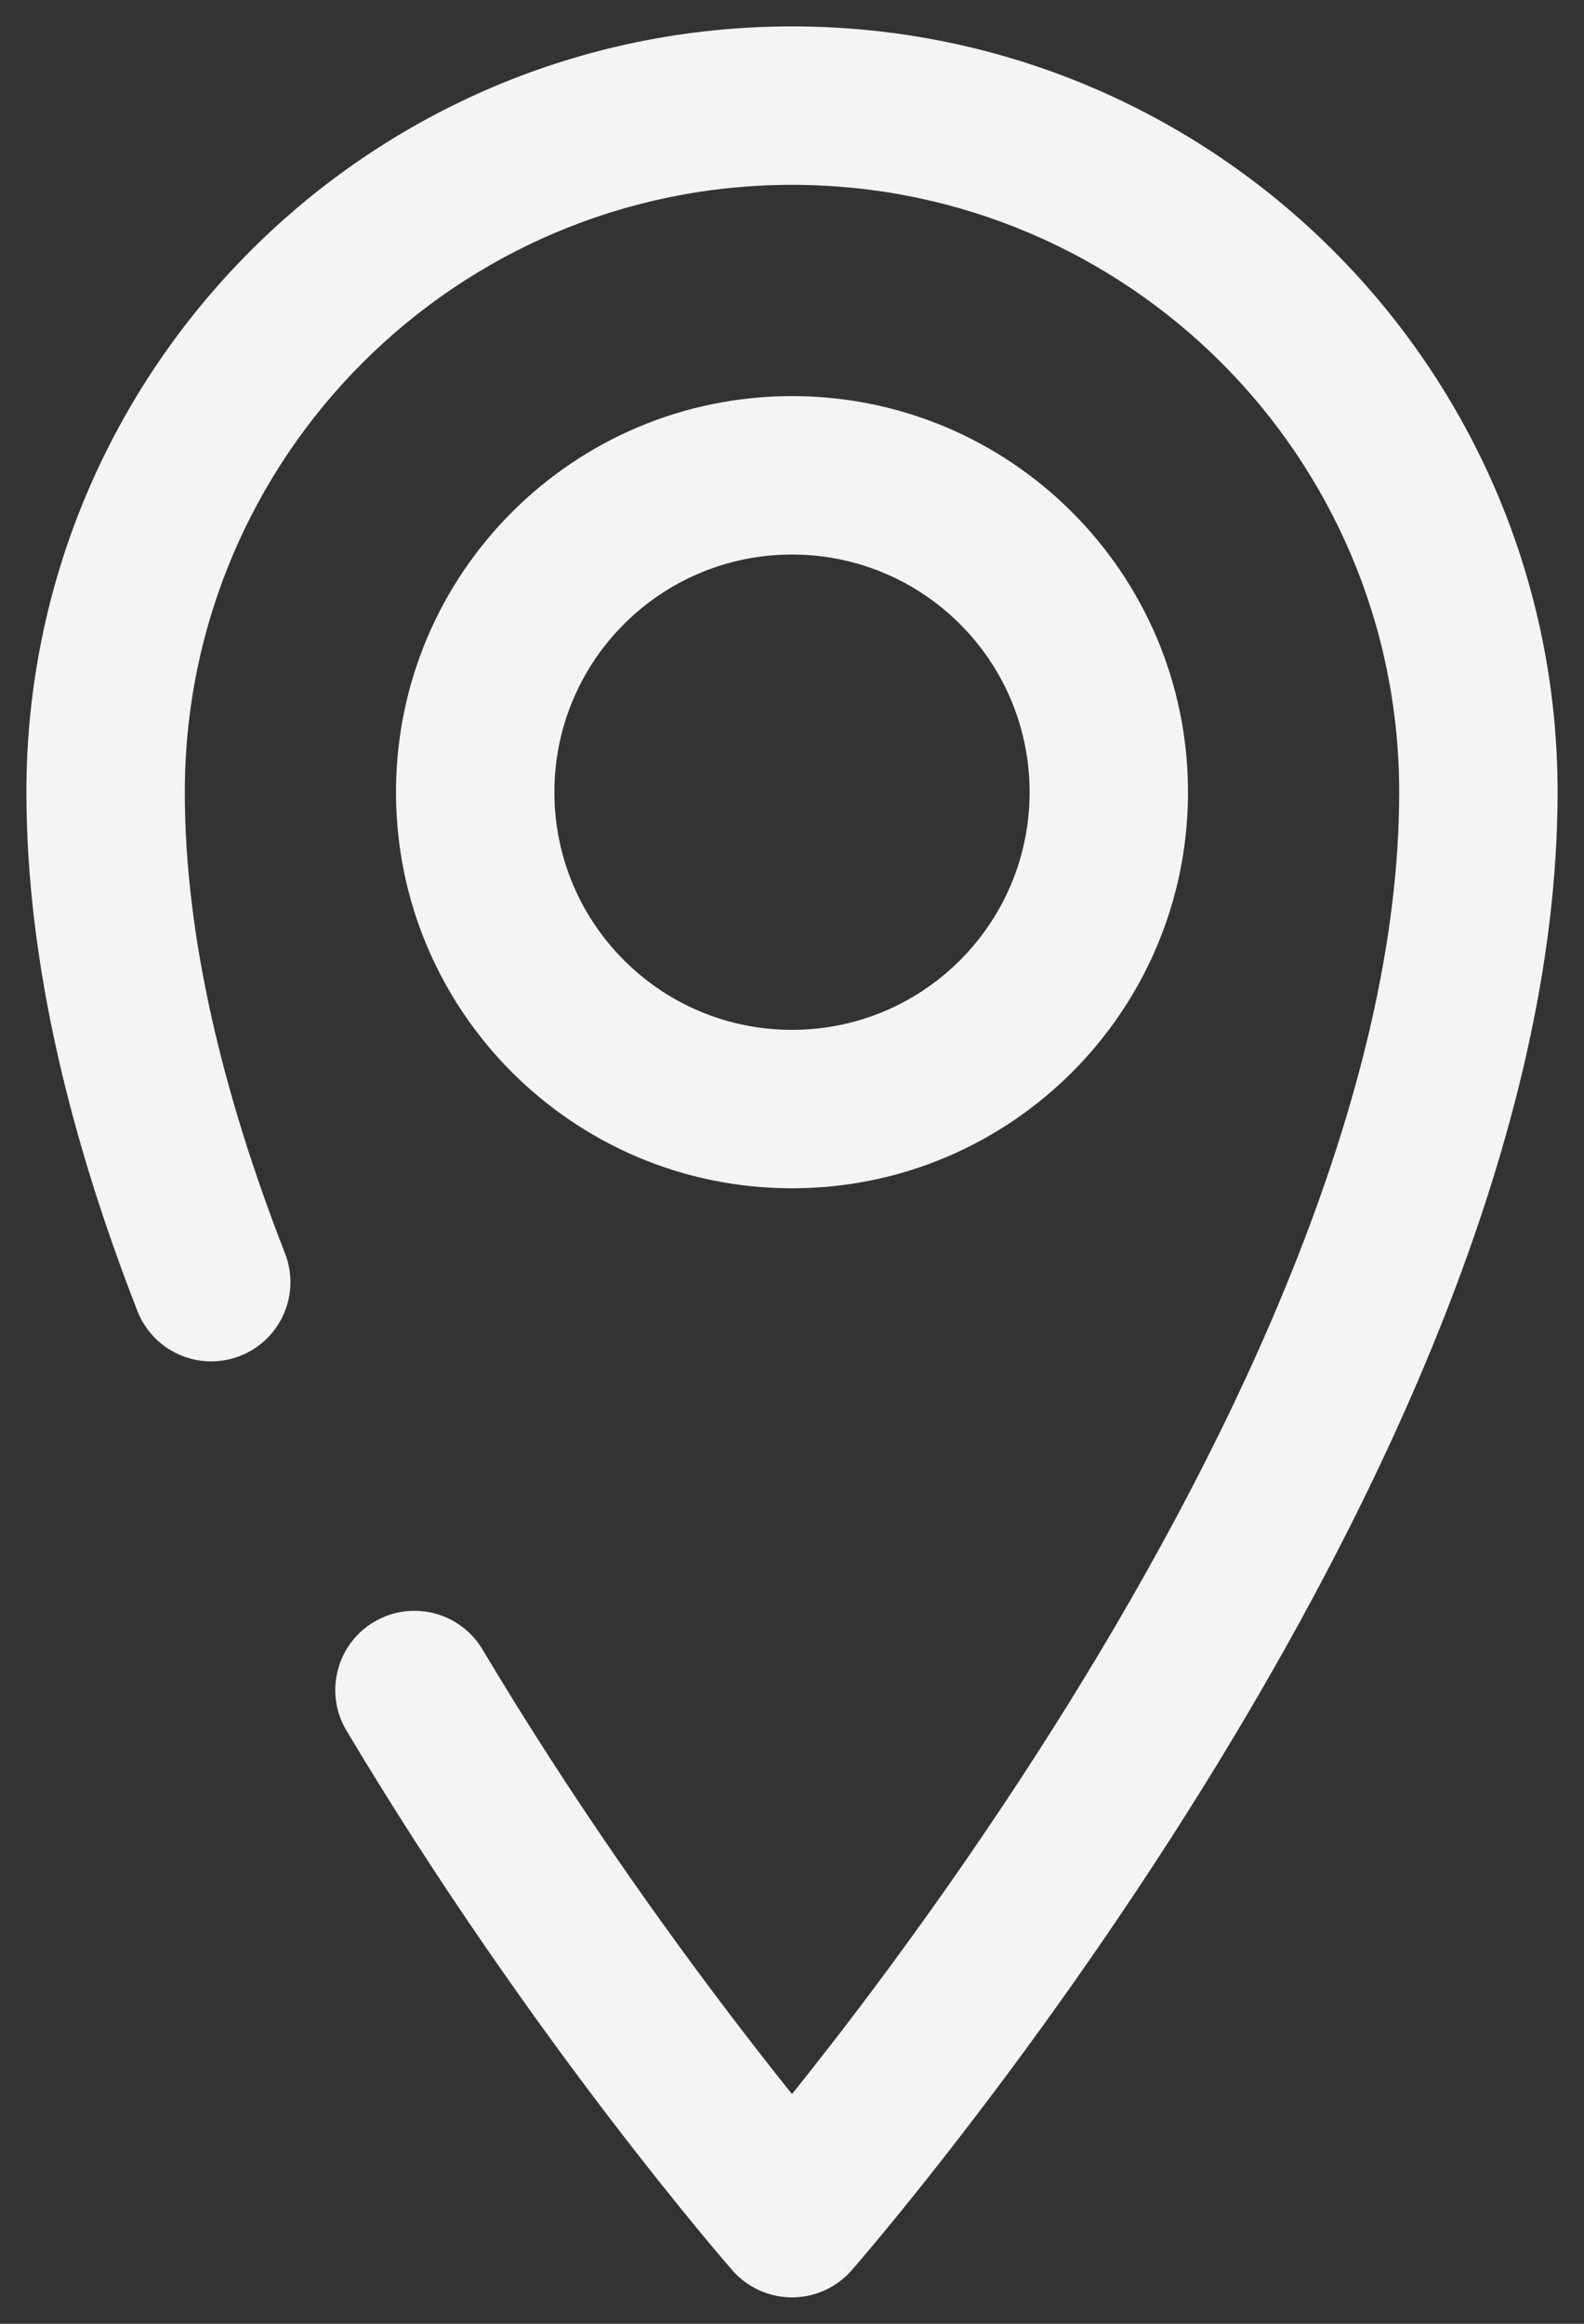
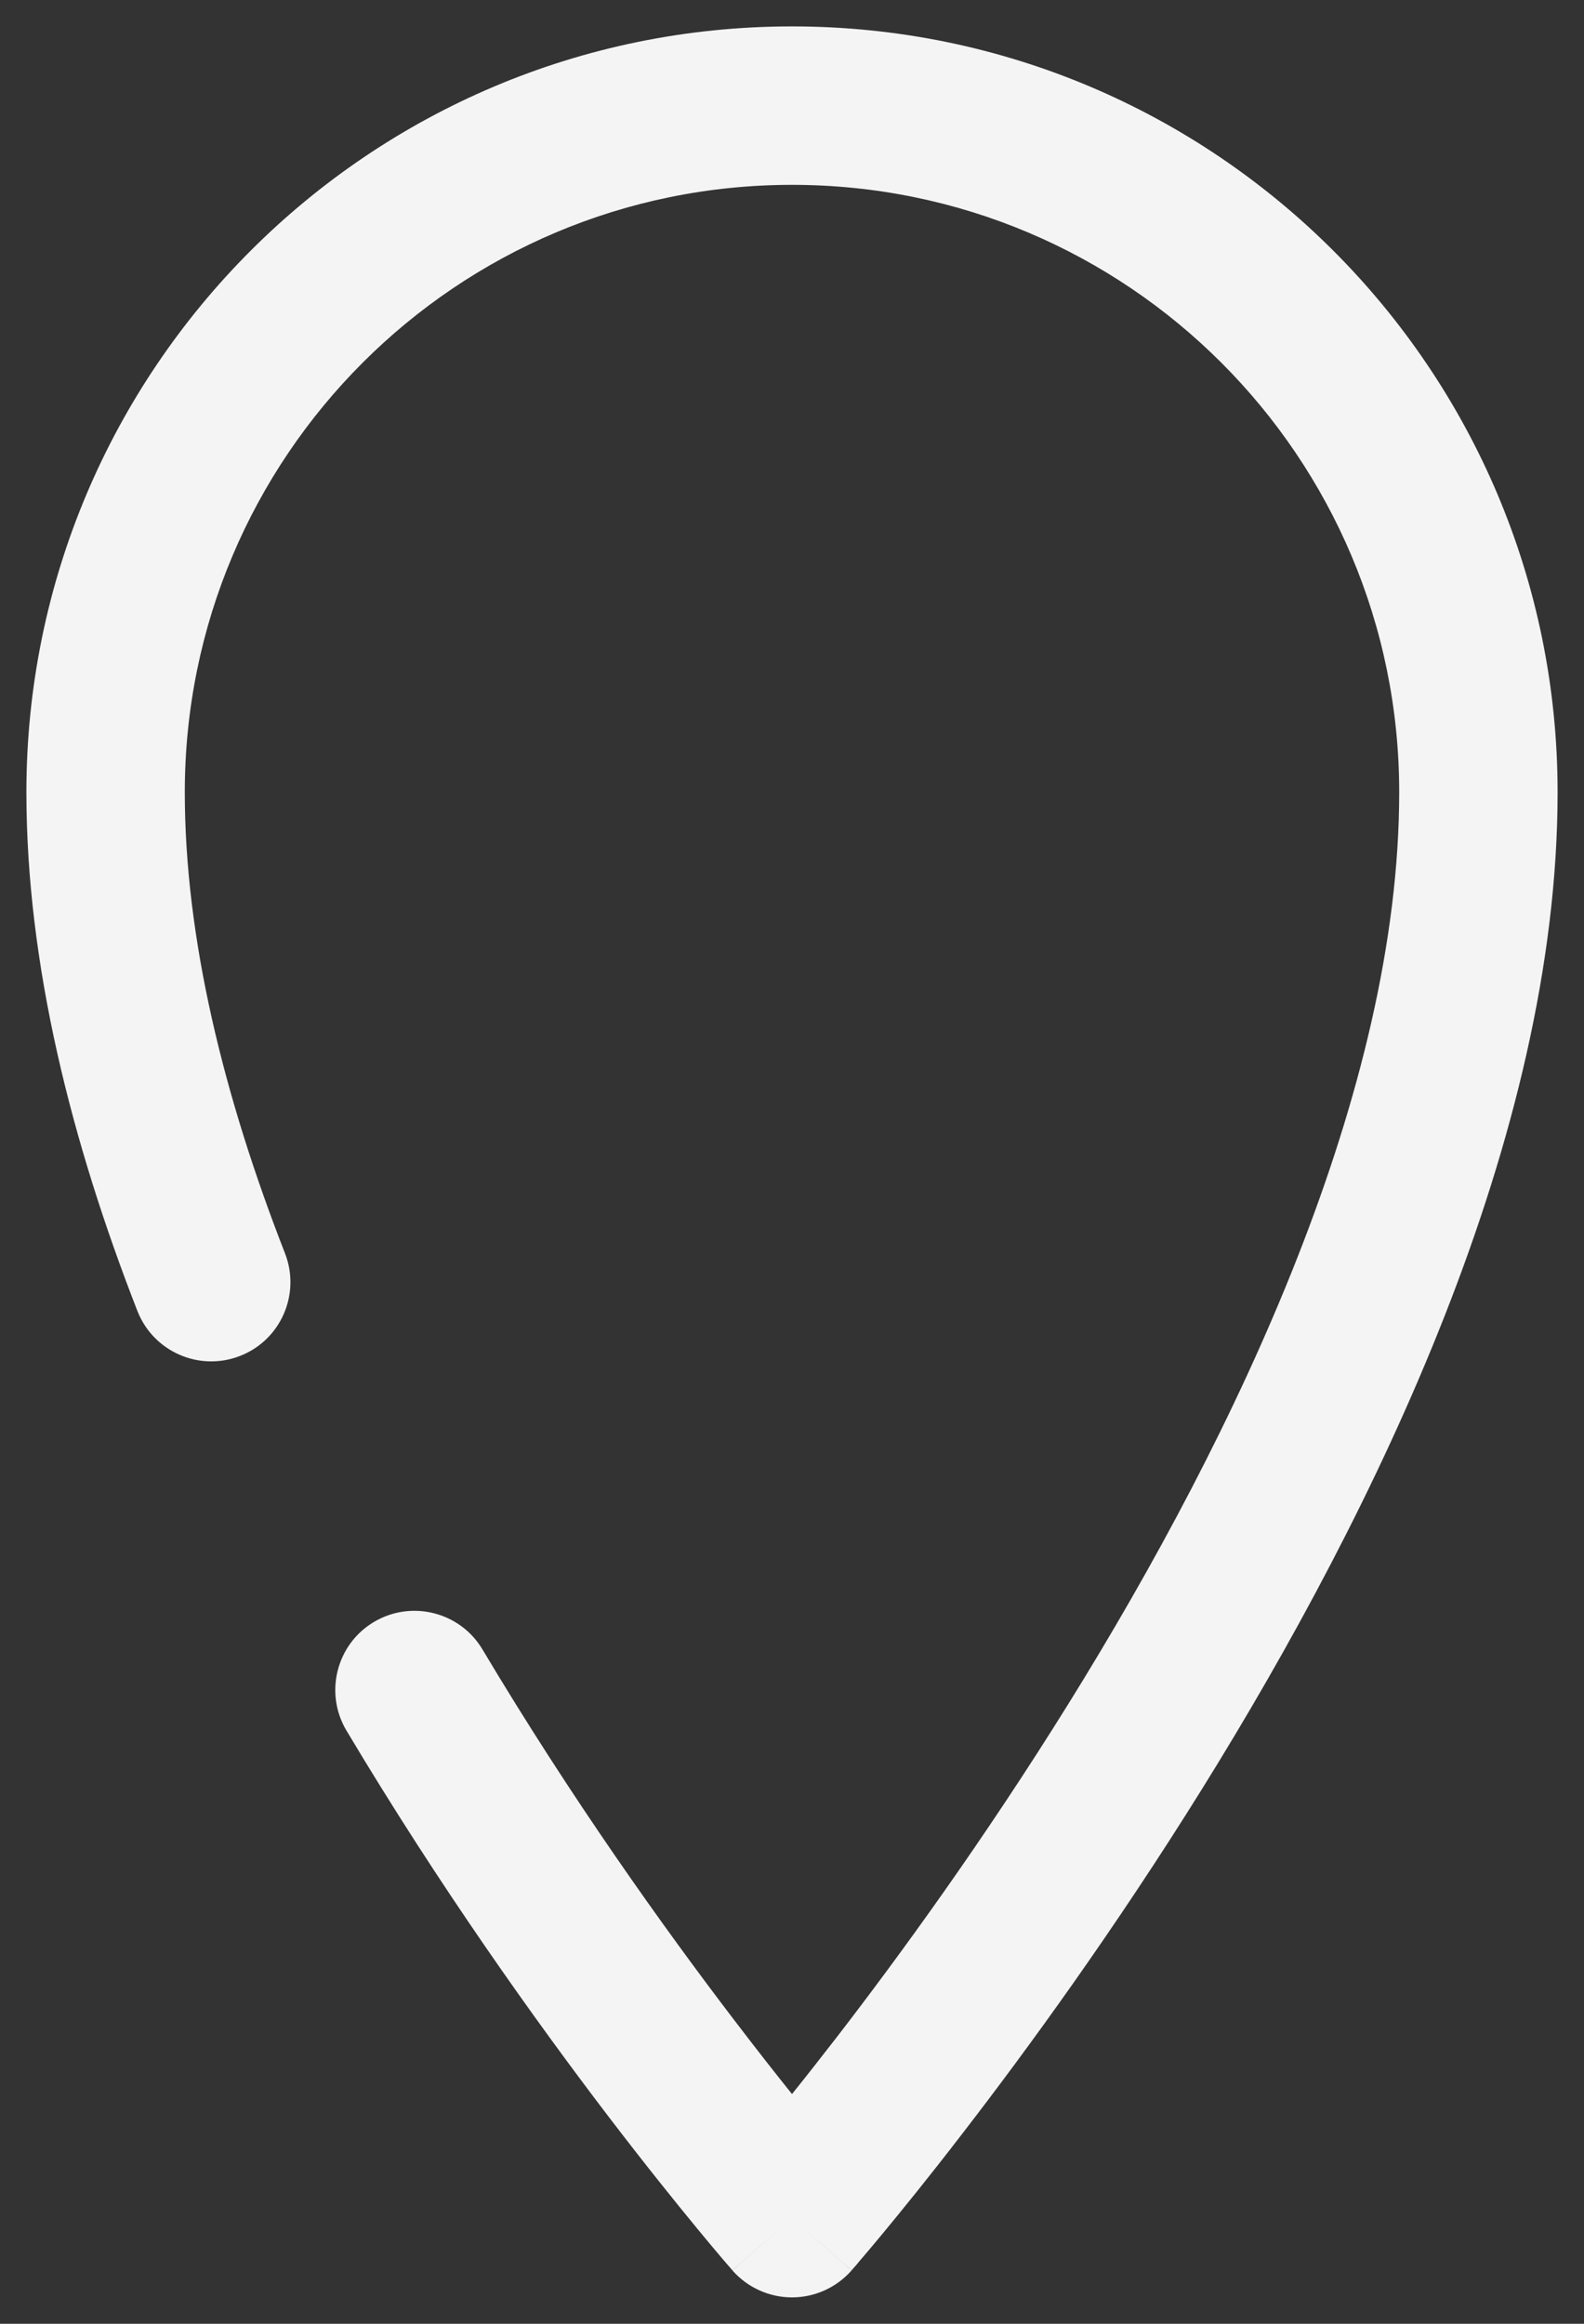
<svg xmlns="http://www.w3.org/2000/svg" width="15" height="22" viewBox="0 0 15 22" fill="none">
  <rect x="0" y="0" width="15" height="22" fill="#333333" stroke="none" />
  <path fill-rule="evenodd" clip-rule="evenodd" d="M7.5 1.75C4.324 1.75 1.75 4.324 1.75 7.5C1.75 8.884 2.118 10.378 2.699 11.866C2.849 12.252 2.659 12.687 2.273 12.837C1.887 12.988 1.452 12.797 1.301 12.411C0.681 10.822 0.25 9.135 0.25 7.5C0.25 3.496 3.496 0.25 7.5 0.25C11.504 0.25 14.75 3.496 14.75 7.5C14.75 10.768 13.024 14.296 11.387 16.93C10.558 18.263 9.73 19.401 9.109 20.205C8.799 20.608 8.539 20.928 8.357 21.148C8.265 21.259 8.193 21.344 8.143 21.402C8.131 21.417 8.12 21.429 8.111 21.441C8.101 21.452 8.092 21.462 8.086 21.469L8.07 21.487L8.066 21.492L8.065 21.494L8.064 21.494C8.064 21.494 8.064 21.495 7.5 21C6.936 21.495 6.936 21.494 6.936 21.494L6.936 21.494L6.935 21.494L6.934 21.492L6.929 21.486L6.912 21.466C6.896 21.449 6.875 21.423 6.846 21.39C6.79 21.324 6.708 21.227 6.606 21.103C6.4 20.853 6.109 20.492 5.763 20.039C5.073 19.135 4.162 17.861 3.281 16.384C3.069 16.029 3.185 15.568 3.54 15.356C3.896 15.144 4.357 15.26 4.569 15.616C5.413 17.031 6.29 18.257 6.956 19.129C7.16 19.396 7.343 19.63 7.5 19.825C7.625 19.67 7.766 19.49 7.922 19.289C8.52 18.514 9.317 17.418 10.113 16.138C11.726 13.544 13.25 10.322 13.25 7.5C13.25 4.324 10.676 1.75 7.5 1.75ZM7.5 21L6.936 21.495C7.079 21.657 7.284 21.75 7.5 21.75C7.716 21.75 7.921 21.657 8.064 21.495L7.5 21Z" fill="#F4F4F4" />
-   <path fill-rule="evenodd" clip-rule="evenodd" d="M7.5 5.25C6.257 5.25 5.25 6.257 5.25 7.5C5.25 8.743 6.257 9.75 7.5 9.75C8.743 9.75 9.75 8.743 9.75 7.5C9.75 6.257 8.743 5.25 7.5 5.25ZM3.75 7.5C3.75 5.429 5.429 3.75 7.5 3.75C9.571 3.75 11.25 5.429 11.25 7.5C11.25 9.571 9.571 11.25 7.5 11.25C5.429 11.25 3.75 9.571 3.75 7.5Z" fill="#F4F4F4" />
</svg>